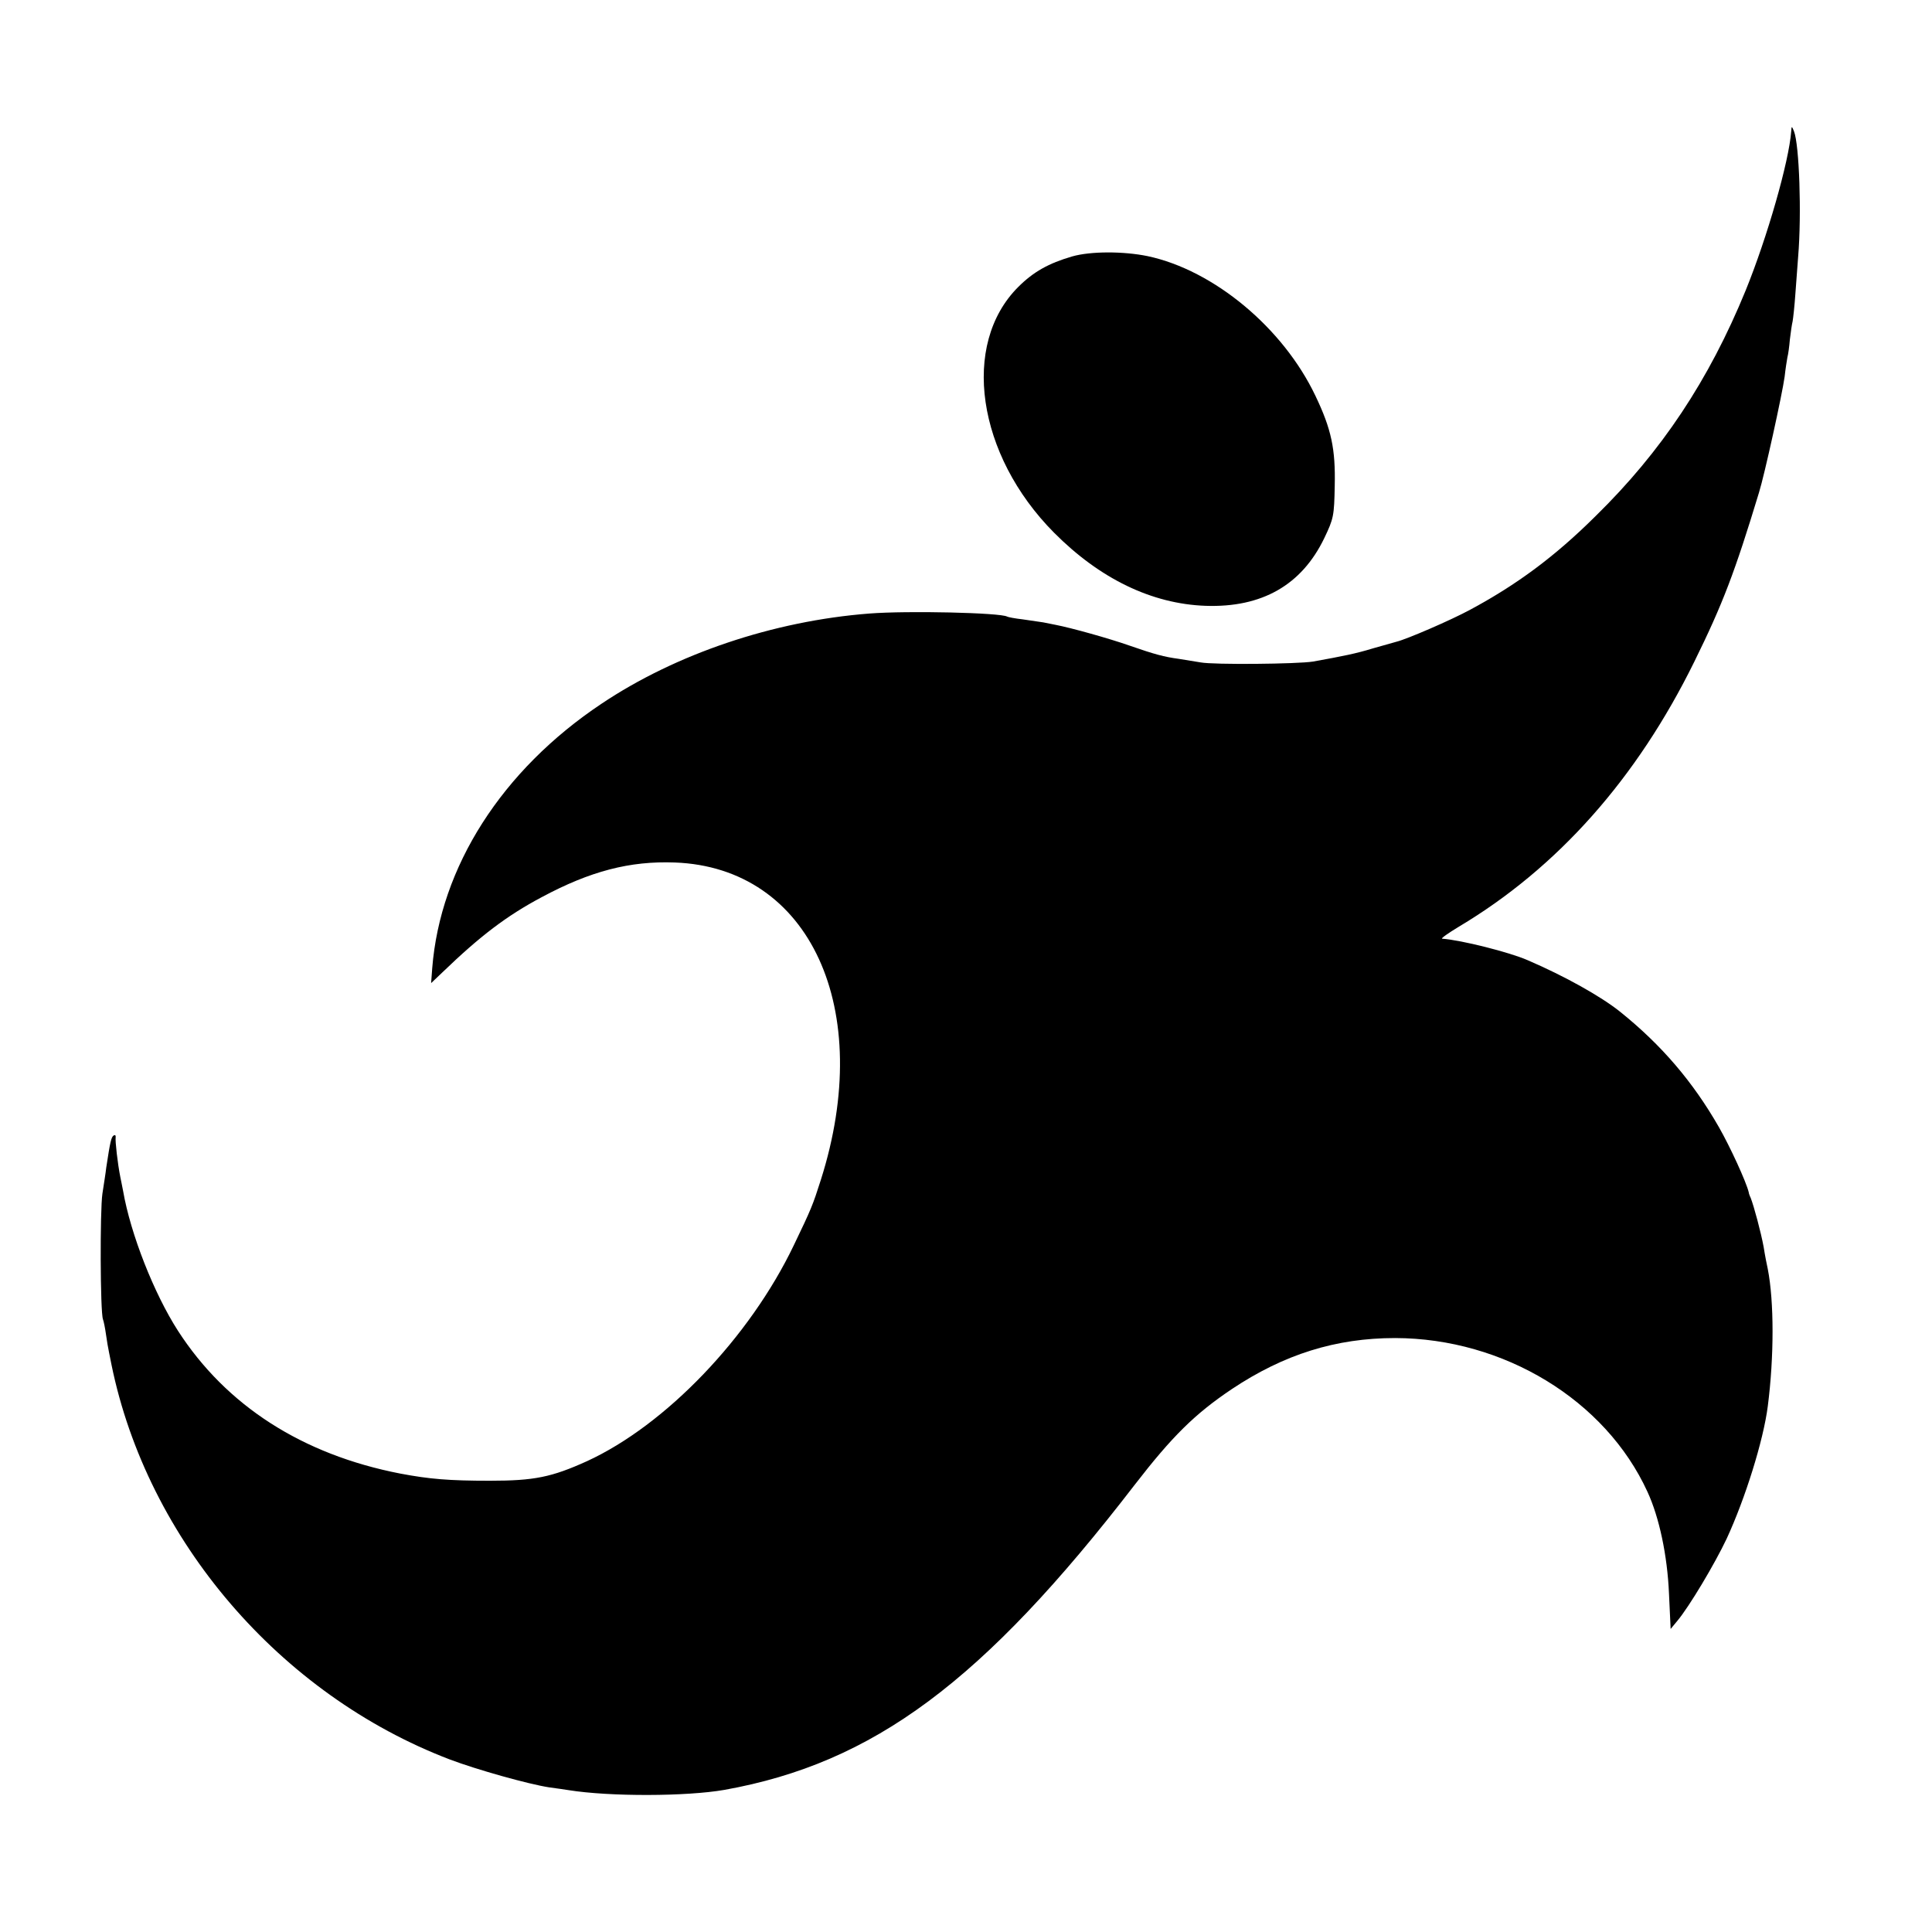
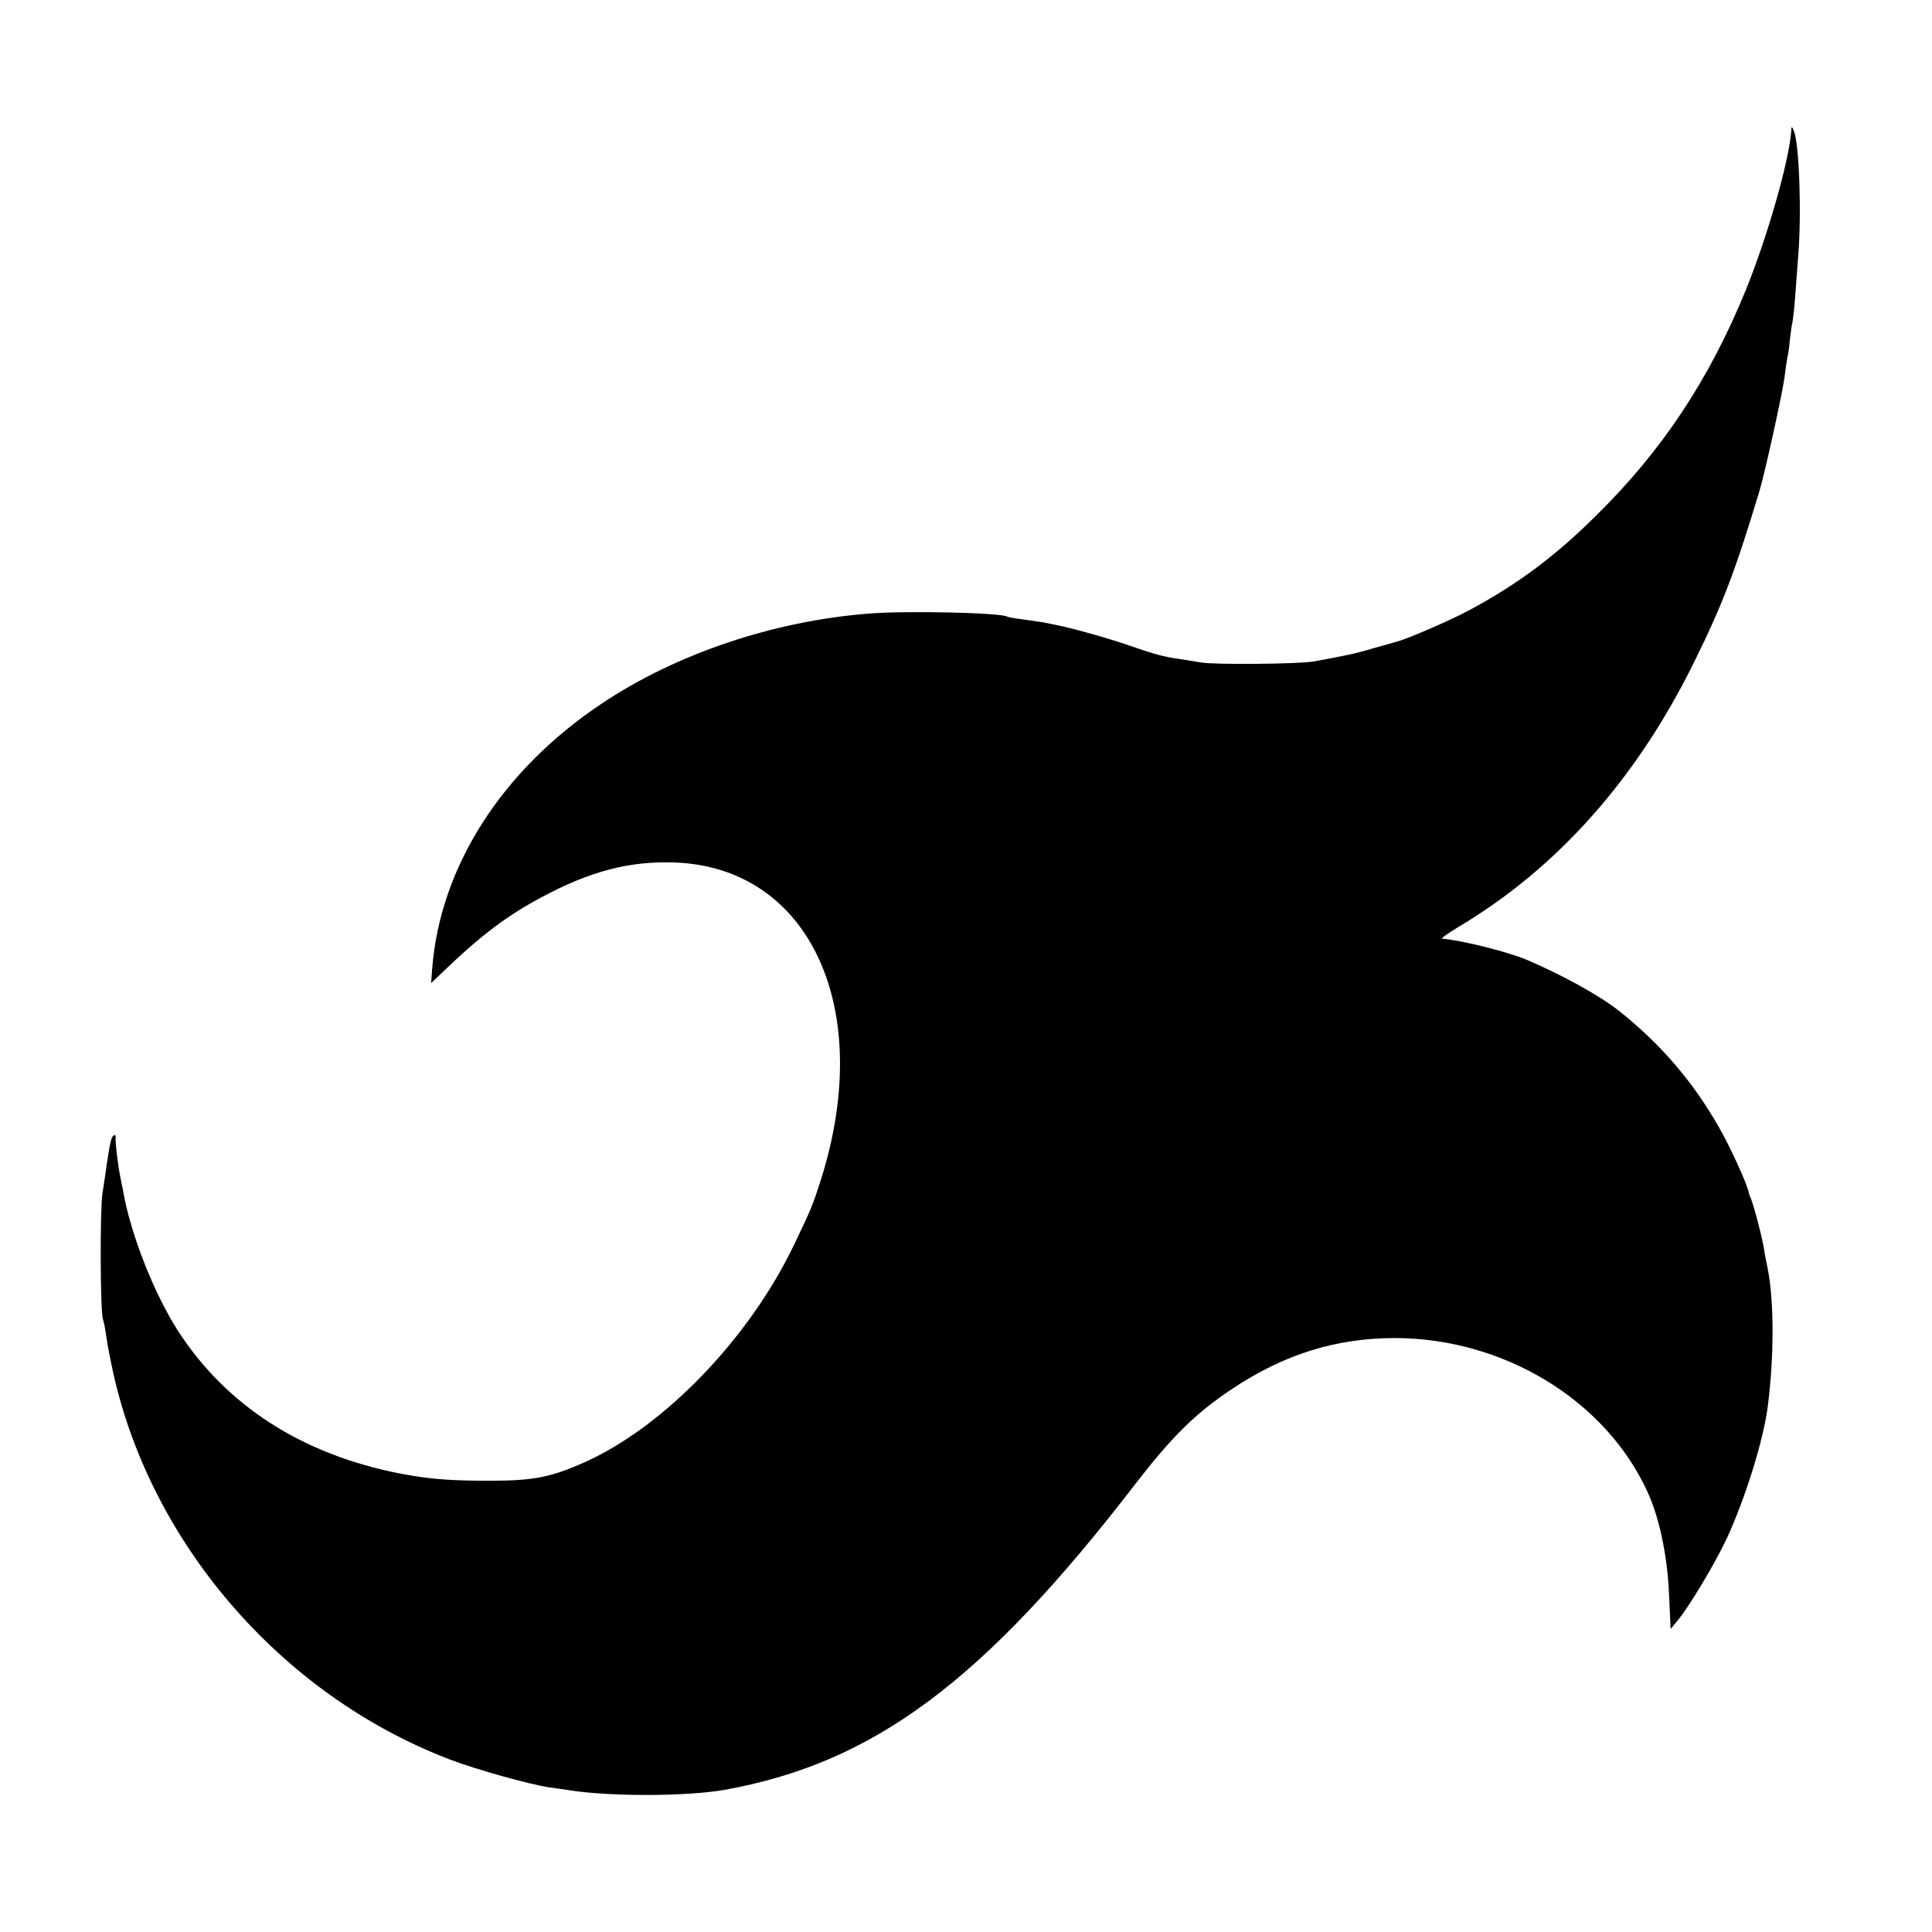
<svg xmlns="http://www.w3.org/2000/svg" version="1.0" width="700pt" height="700pt" viewBox="0 0 700 700" preserveAspectRatio="xMidYMid meet">
  <g transform="translate(0,700) scale(0.1,-0.1)" fill="#000000" stroke="none">
    <path d="M6490 6525 c-8 -110 -87 -385 -165 -577 -133 -325 -305 -584 -544 -818 -148 -147 -285 -248 -454 -339 -70 -38 -230 -107 -267 -116 -8 -2 -46 -13 -85 -24 -62 -19 -107 -28 -218 -48 -56 -9 -360 -12 -407 -3 -25 4 -61 10 -80 13 -52 7 -86 16 -178 48 -74 26 -210 64 -267 75 -11 2 -31 6 -45 9 -14 2 -47 7 -75 11 -27 3 -53 8 -56 10 -24 14 -359 22 -500 11 -347 -27 -700 -146 -970 -327 -361 -241 -584 -591 -613 -958 l-4 -54 42 40 c136 131 232 204 358 271 177 95 320 132 483 126 490 -18 726 -531 529 -1150 -29 -91 -34 -104 -98 -237 -160 -334 -464 -651 -749 -782 -128 -58 -191 -71 -352 -71 -149 0 -219 6 -325 26 -355 69 -630 246 -805 517 -87 135 -172 351 -199 507 -3 17 -8 39 -10 50 -10 50 -19 131 -17 144 1 7 -2 10 -7 7 -9 -5 -13 -24 -27 -116 -2 -19 -9 -62 -14 -95 -9 -61 -8 -428 2 -455 3 -8 8 -33 11 -55 3 -22 8 -51 11 -65 3 -14 7 -34 9 -45 130 -635 610 -1195 1226 -1430 98 -37 283 -89 360 -101 25 -3 56 -8 70 -10 150 -24 428 -23 565 1 540 97 937 392 1486 1105 136 176 218 257 352 347 189 126 377 185 592 185 394 -1 762 -225 914 -557 43 -93 72 -231 78 -368 l6 -129 24 29 c43 51 136 207 179 298 67 145 133 355 149 480 23 179 23 379 0 497 -3 13 -10 48 -15 80 -10 54 -35 147 -47 178 -4 8 -7 17 -7 20 -9 38 -68 166 -108 236 -94 164 -207 297 -359 419 -69 55 -199 128 -334 186 -66 29 -241 73 -310 78 -5 1 22 20 60 43 359 214 646 538 854 961 103 209 147 325 234 612 20 64 84 355 93 420 3 28 8 59 10 70 3 11 7 40 9 65 3 25 7 54 10 66 2 11 7 56 10 100 3 43 8 104 10 134 13 155 4 406 -15 454 -8 20 -9 20 -10 1z" />
-     <path d="M3885 6071 c-86 -25 -141 -56 -196 -111 -208 -208 -150 -608 130 -890 166 -167 354 -258 549 -265 204 -7 348 75 430 245 34 71 36 81 38 190 3 133 -12 205 -70 326 -117 246 -368 455 -608 506 -88 18 -206 18 -273 -1z" />
  </g>
</svg>